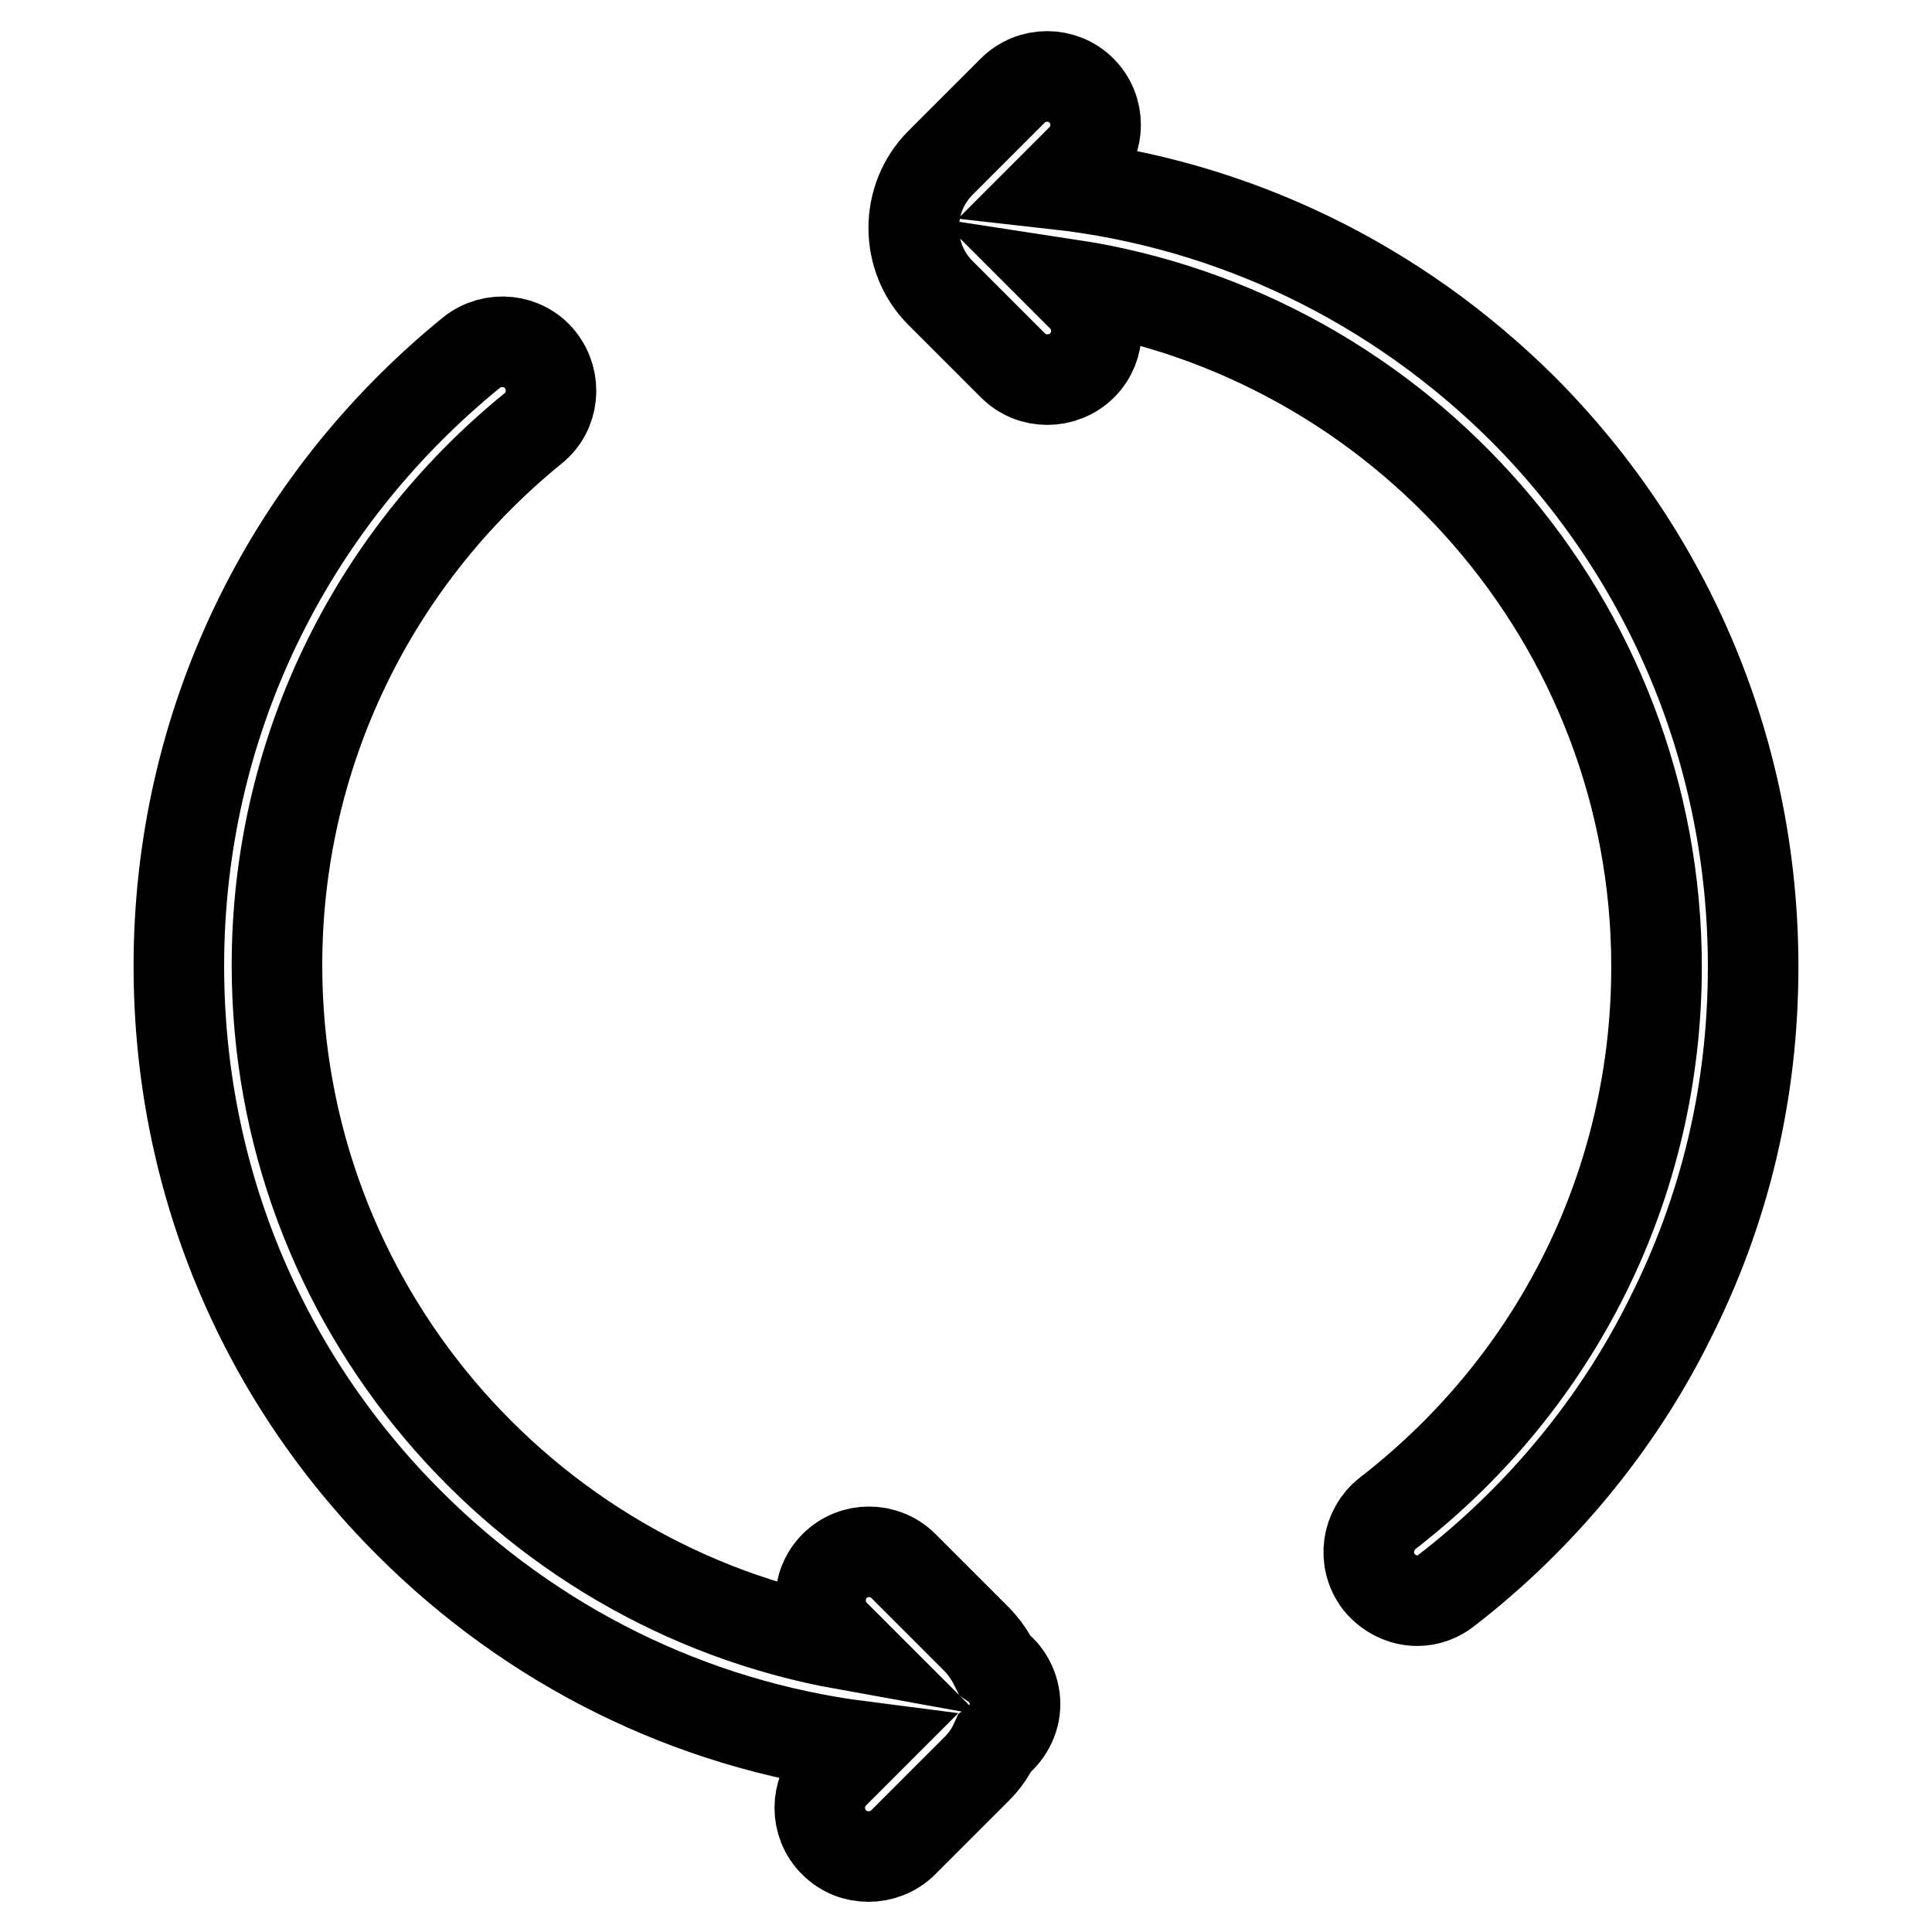
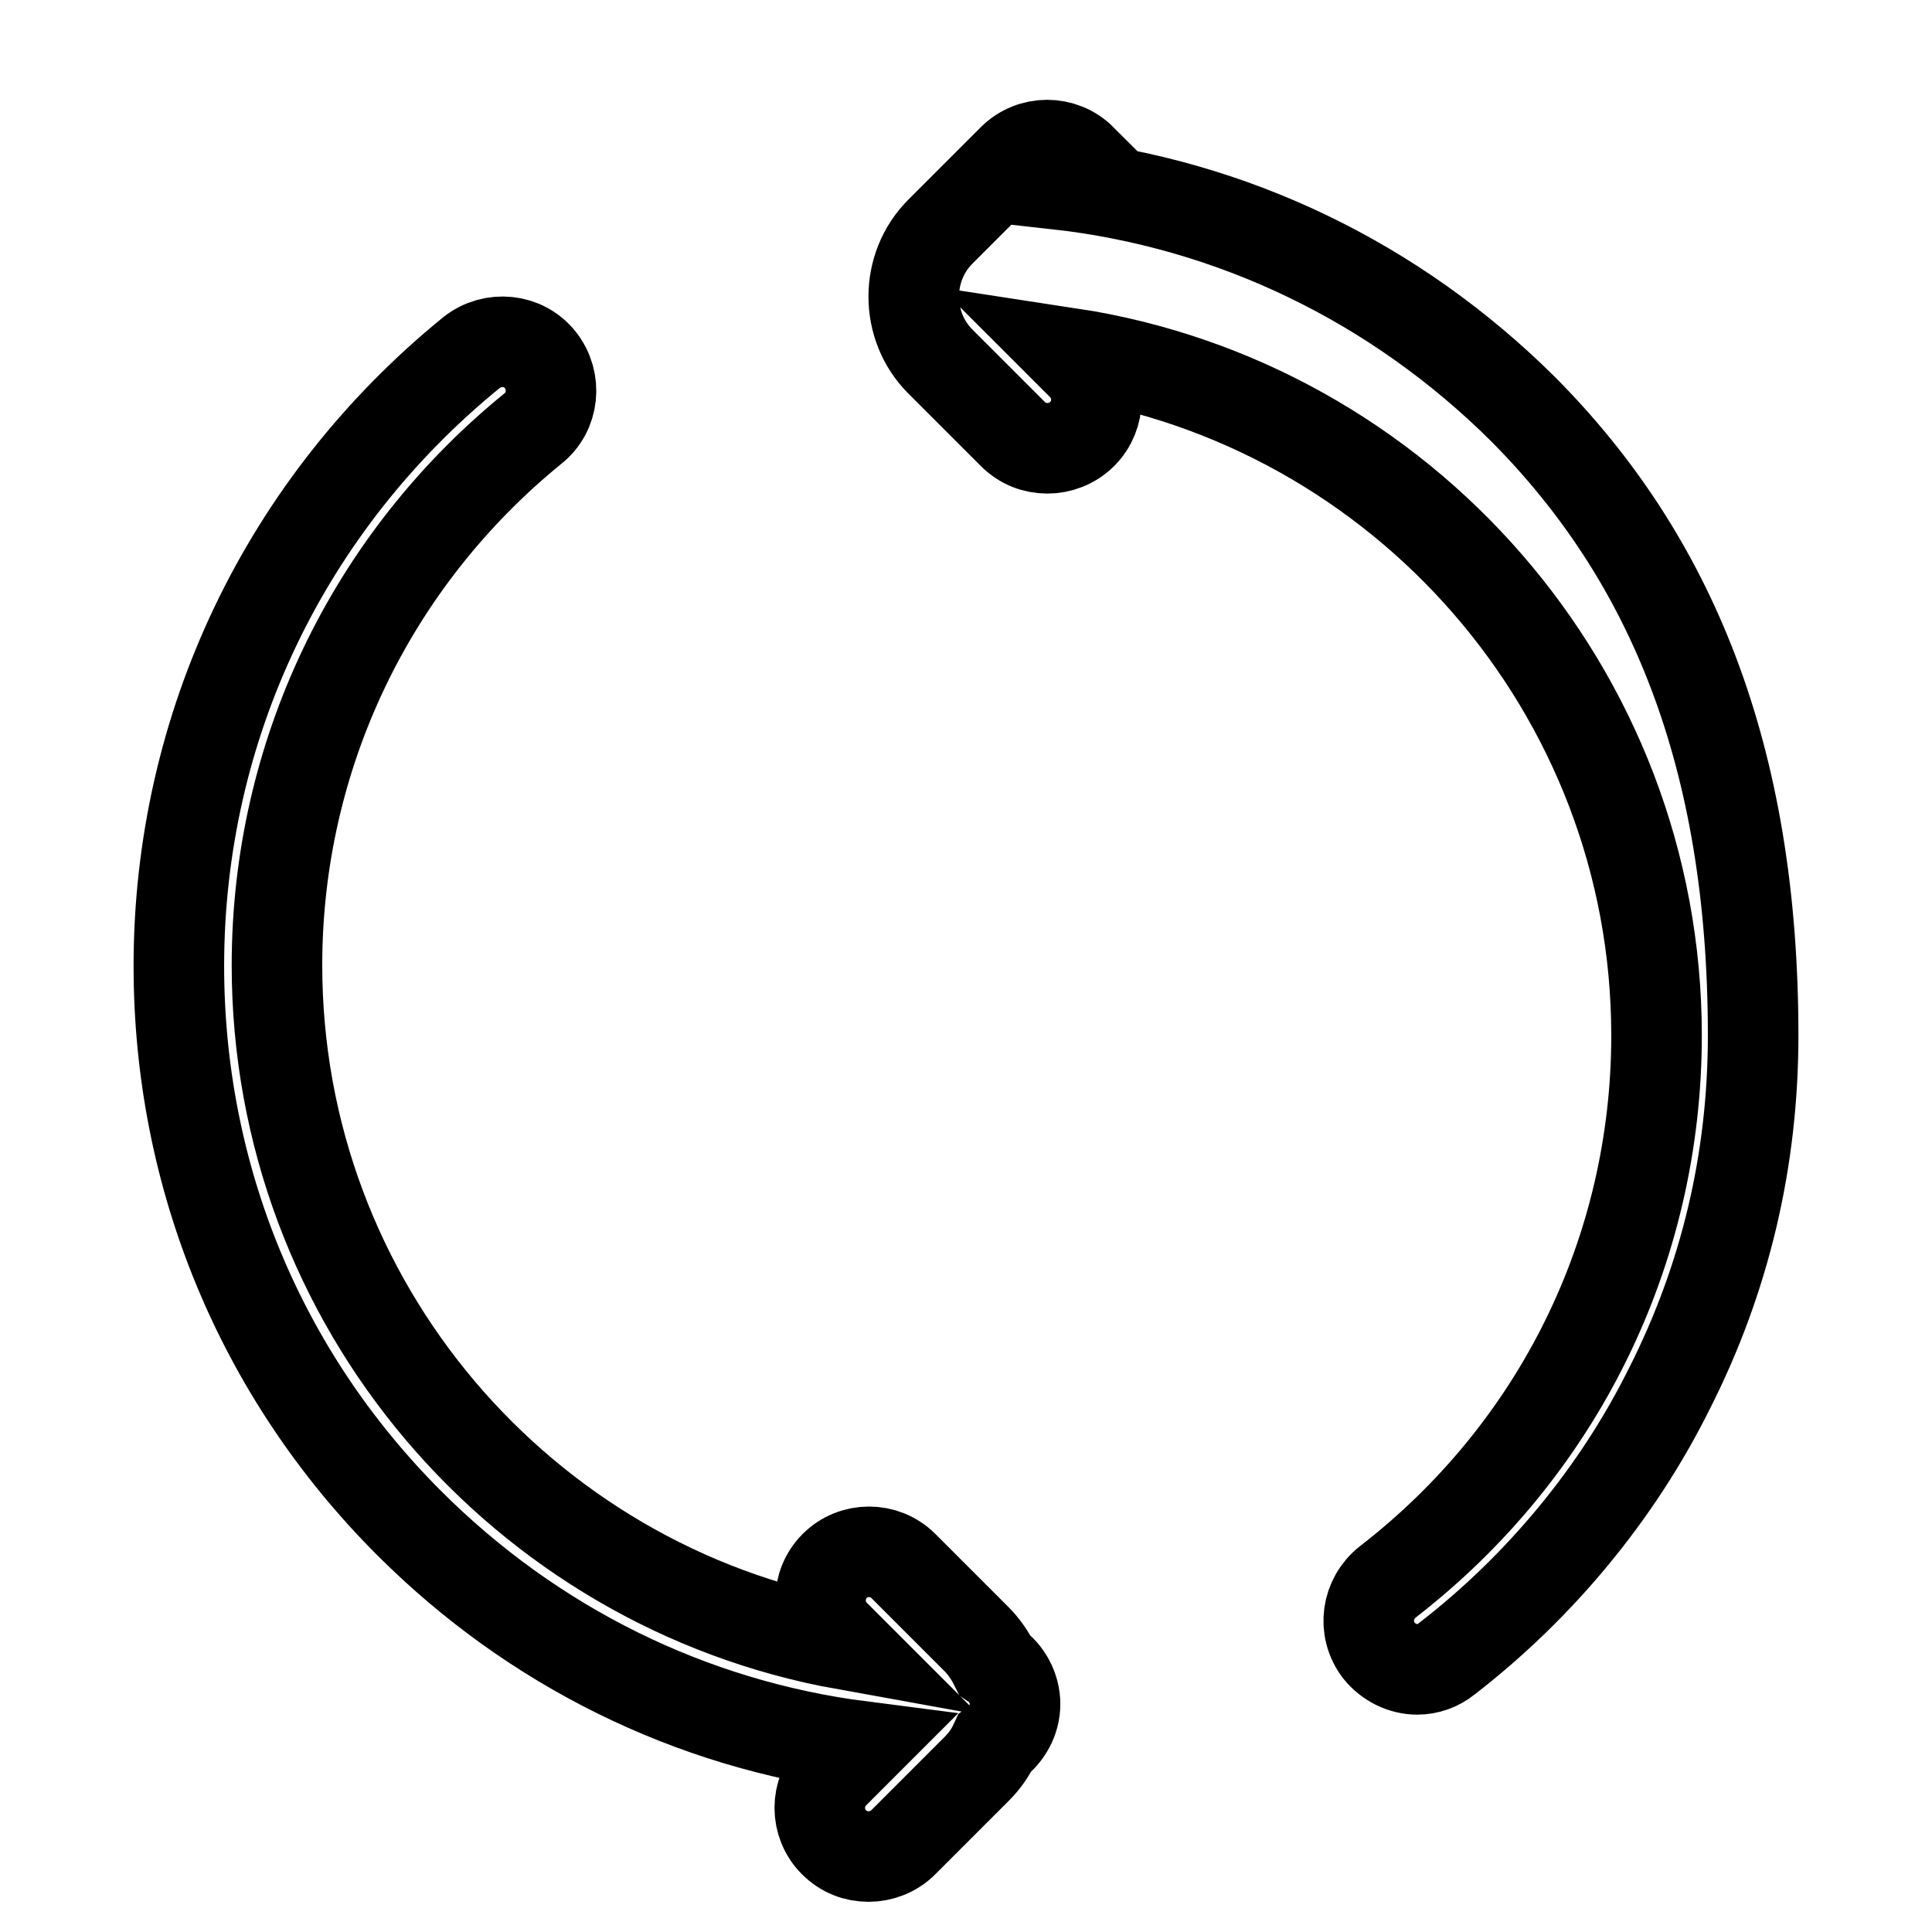
<svg xmlns="http://www.w3.org/2000/svg" version="1.1" x="0px" y="0px" viewBox="0 0 256 256" enable-background="new 0 0 256 256" xml:space="preserve">
  <g>
-     <path stroke-width="12" fill-opacity="0" stroke="#000000" d="M201.8,54.2C184.9,37.4,163.3,27,140,24.4l3.3-3.3c2.5-2.5,2.5-6.6,0-9.1c-2.5-2.5-6.6-2.5-9.1,0l-9.6,9.6 c-4.7,4.7-4.7,12.5,0,17.2l9.6,9.6c1.3,1.3,2.9,1.9,4.6,1.9c1.6,0,3.3-0.6,4.6-1.9c2.5-2.5,2.5-6.6,0-9.1l-1.6-1.6 c43.9,6.7,77.7,44.7,77.7,90.4c0,28.5-13,54.9-35.6,72.4c-2.8,2.2-3.4,6.2-1.2,9.1c1.3,1.6,3.2,2.5,5.1,2.5c1.4,0,2.8-0.5,3.9-1.4 c12.3-9.5,22.6-21.9,29.5-35.8c7.4-14.6,11.1-30.3,11.1-46.8C232.3,100.1,221.4,73.9,201.8,54.2z M131.8,220.6 c-0.6-1.2-1.4-2.4-2.4-3.4l-9.7-9.7c-2.5-2.5-6.6-2.5-9.1,0c-2.5,2.5-2.5,6.6,0,9.1l1.3,1.3c-42.7-7.7-75.2-45.1-75.2-90 c0-27.7,12.4-53.6,33.9-71.1c2.8-2.2,3.2-6.3,1-9.1c-2.2-2.8-6.3-3.2-9.1-1C37.8,66.8,23.7,96.3,23.7,128 c0,27.9,10.8,54.1,30.5,73.8c16.4,16.4,37.3,26.7,59.9,29.6l-3.6,3.6c-2.5,2.5-2.5,6.6,0,9.1c1.3,1.3,2.9,1.9,4.6,1.9 c1.6,0,3.3-0.6,4.6-1.9l9.7-9.7c1-1,1.8-2.1,2.4-3.4c1.6-1.2,2.7-3.1,2.7-5.2C134.5,223.7,133.4,221.7,131.8,220.6L131.8,220.6z" />
+     <path stroke-width="12" fill-opacity="0" stroke="#000000" d="M201.8,54.2C184.9,37.4,163.3,27,140,24.4l3.3-3.3c-2.5-2.5-6.6-2.5-9.1,0l-9.6,9.6 c-4.7,4.7-4.7,12.5,0,17.2l9.6,9.6c1.3,1.3,2.9,1.9,4.6,1.9c1.6,0,3.3-0.6,4.6-1.9c2.5-2.5,2.5-6.6,0-9.1l-1.6-1.6 c43.9,6.7,77.7,44.7,77.7,90.4c0,28.5-13,54.9-35.6,72.4c-2.8,2.2-3.4,6.2-1.2,9.1c1.3,1.6,3.2,2.5,5.1,2.5c1.4,0,2.8-0.5,3.9-1.4 c12.3-9.5,22.6-21.9,29.5-35.8c7.4-14.6,11.1-30.3,11.1-46.8C232.3,100.1,221.4,73.9,201.8,54.2z M131.8,220.6 c-0.6-1.2-1.4-2.4-2.4-3.4l-9.7-9.7c-2.5-2.5-6.6-2.5-9.1,0c-2.5,2.5-2.5,6.6,0,9.1l1.3,1.3c-42.7-7.7-75.2-45.1-75.2-90 c0-27.7,12.4-53.6,33.9-71.1c2.8-2.2,3.2-6.3,1-9.1c-2.2-2.8-6.3-3.2-9.1-1C37.8,66.8,23.7,96.3,23.7,128 c0,27.9,10.8,54.1,30.5,73.8c16.4,16.4,37.3,26.7,59.9,29.6l-3.6,3.6c-2.5,2.5-2.5,6.6,0,9.1c1.3,1.3,2.9,1.9,4.6,1.9 c1.6,0,3.3-0.6,4.6-1.9l9.7-9.7c1-1,1.8-2.1,2.4-3.4c1.6-1.2,2.7-3.1,2.7-5.2C134.5,223.7,133.4,221.7,131.8,220.6L131.8,220.6z" />
  </g>
</svg>